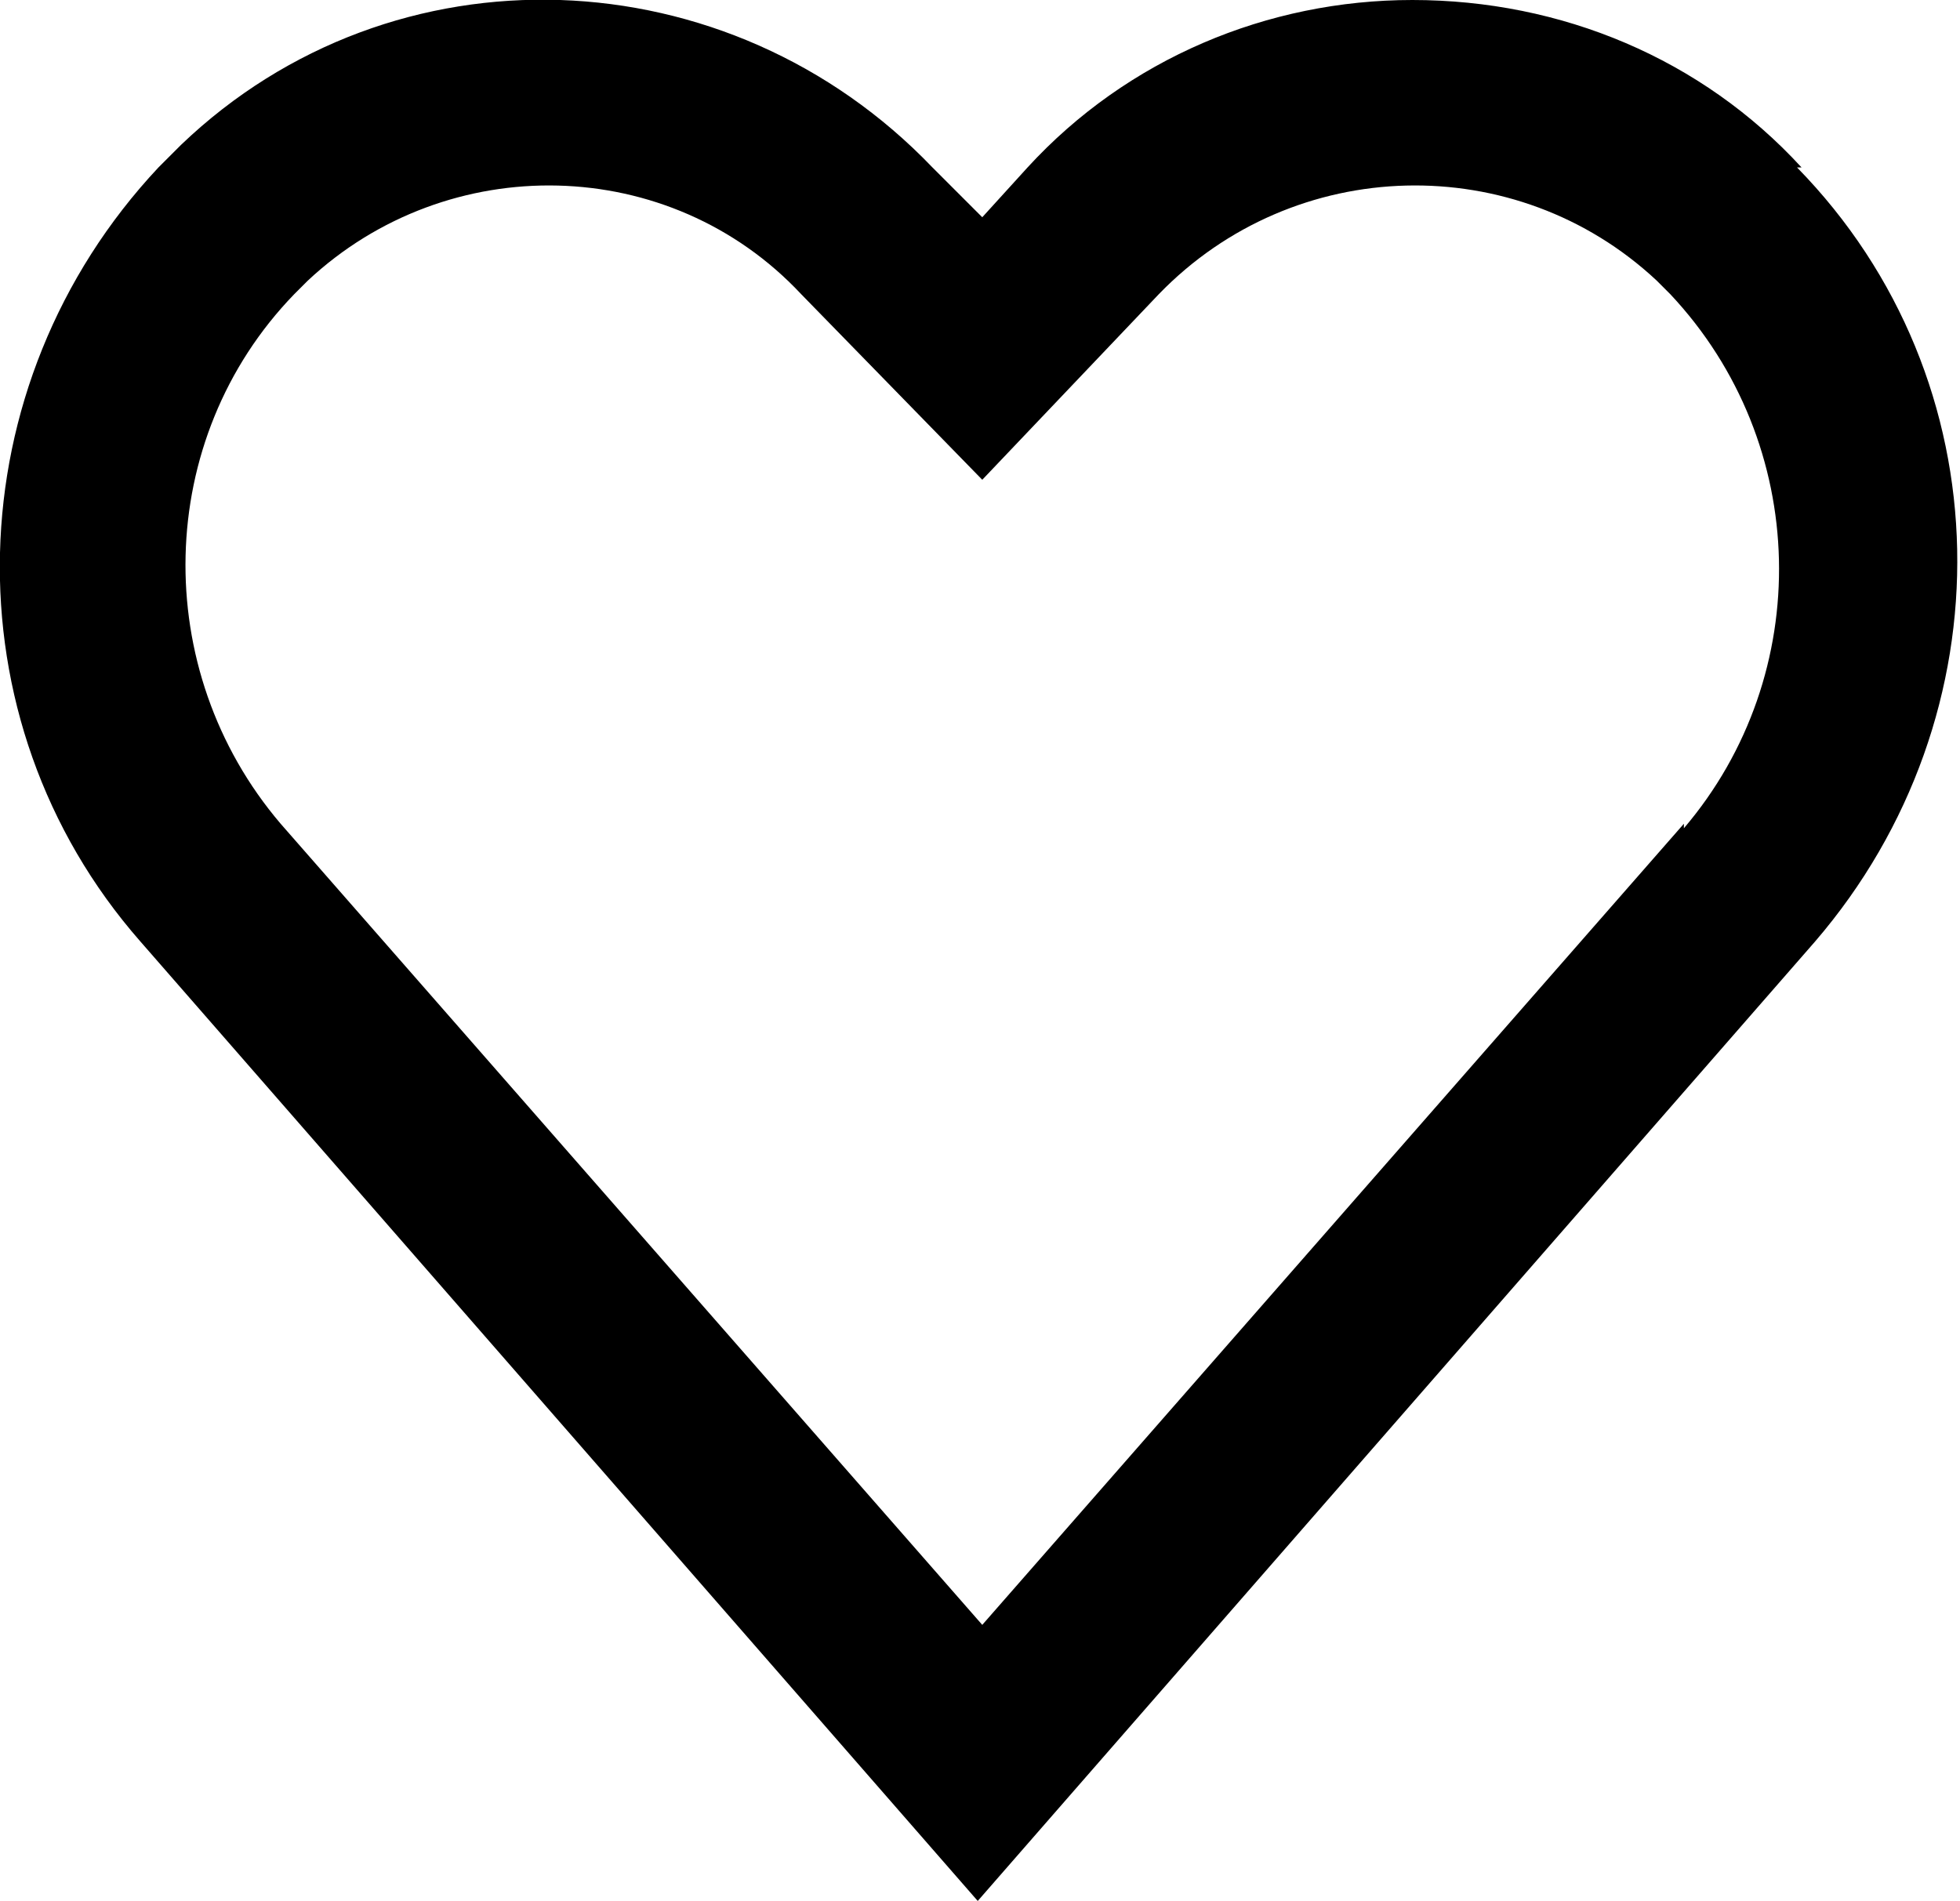
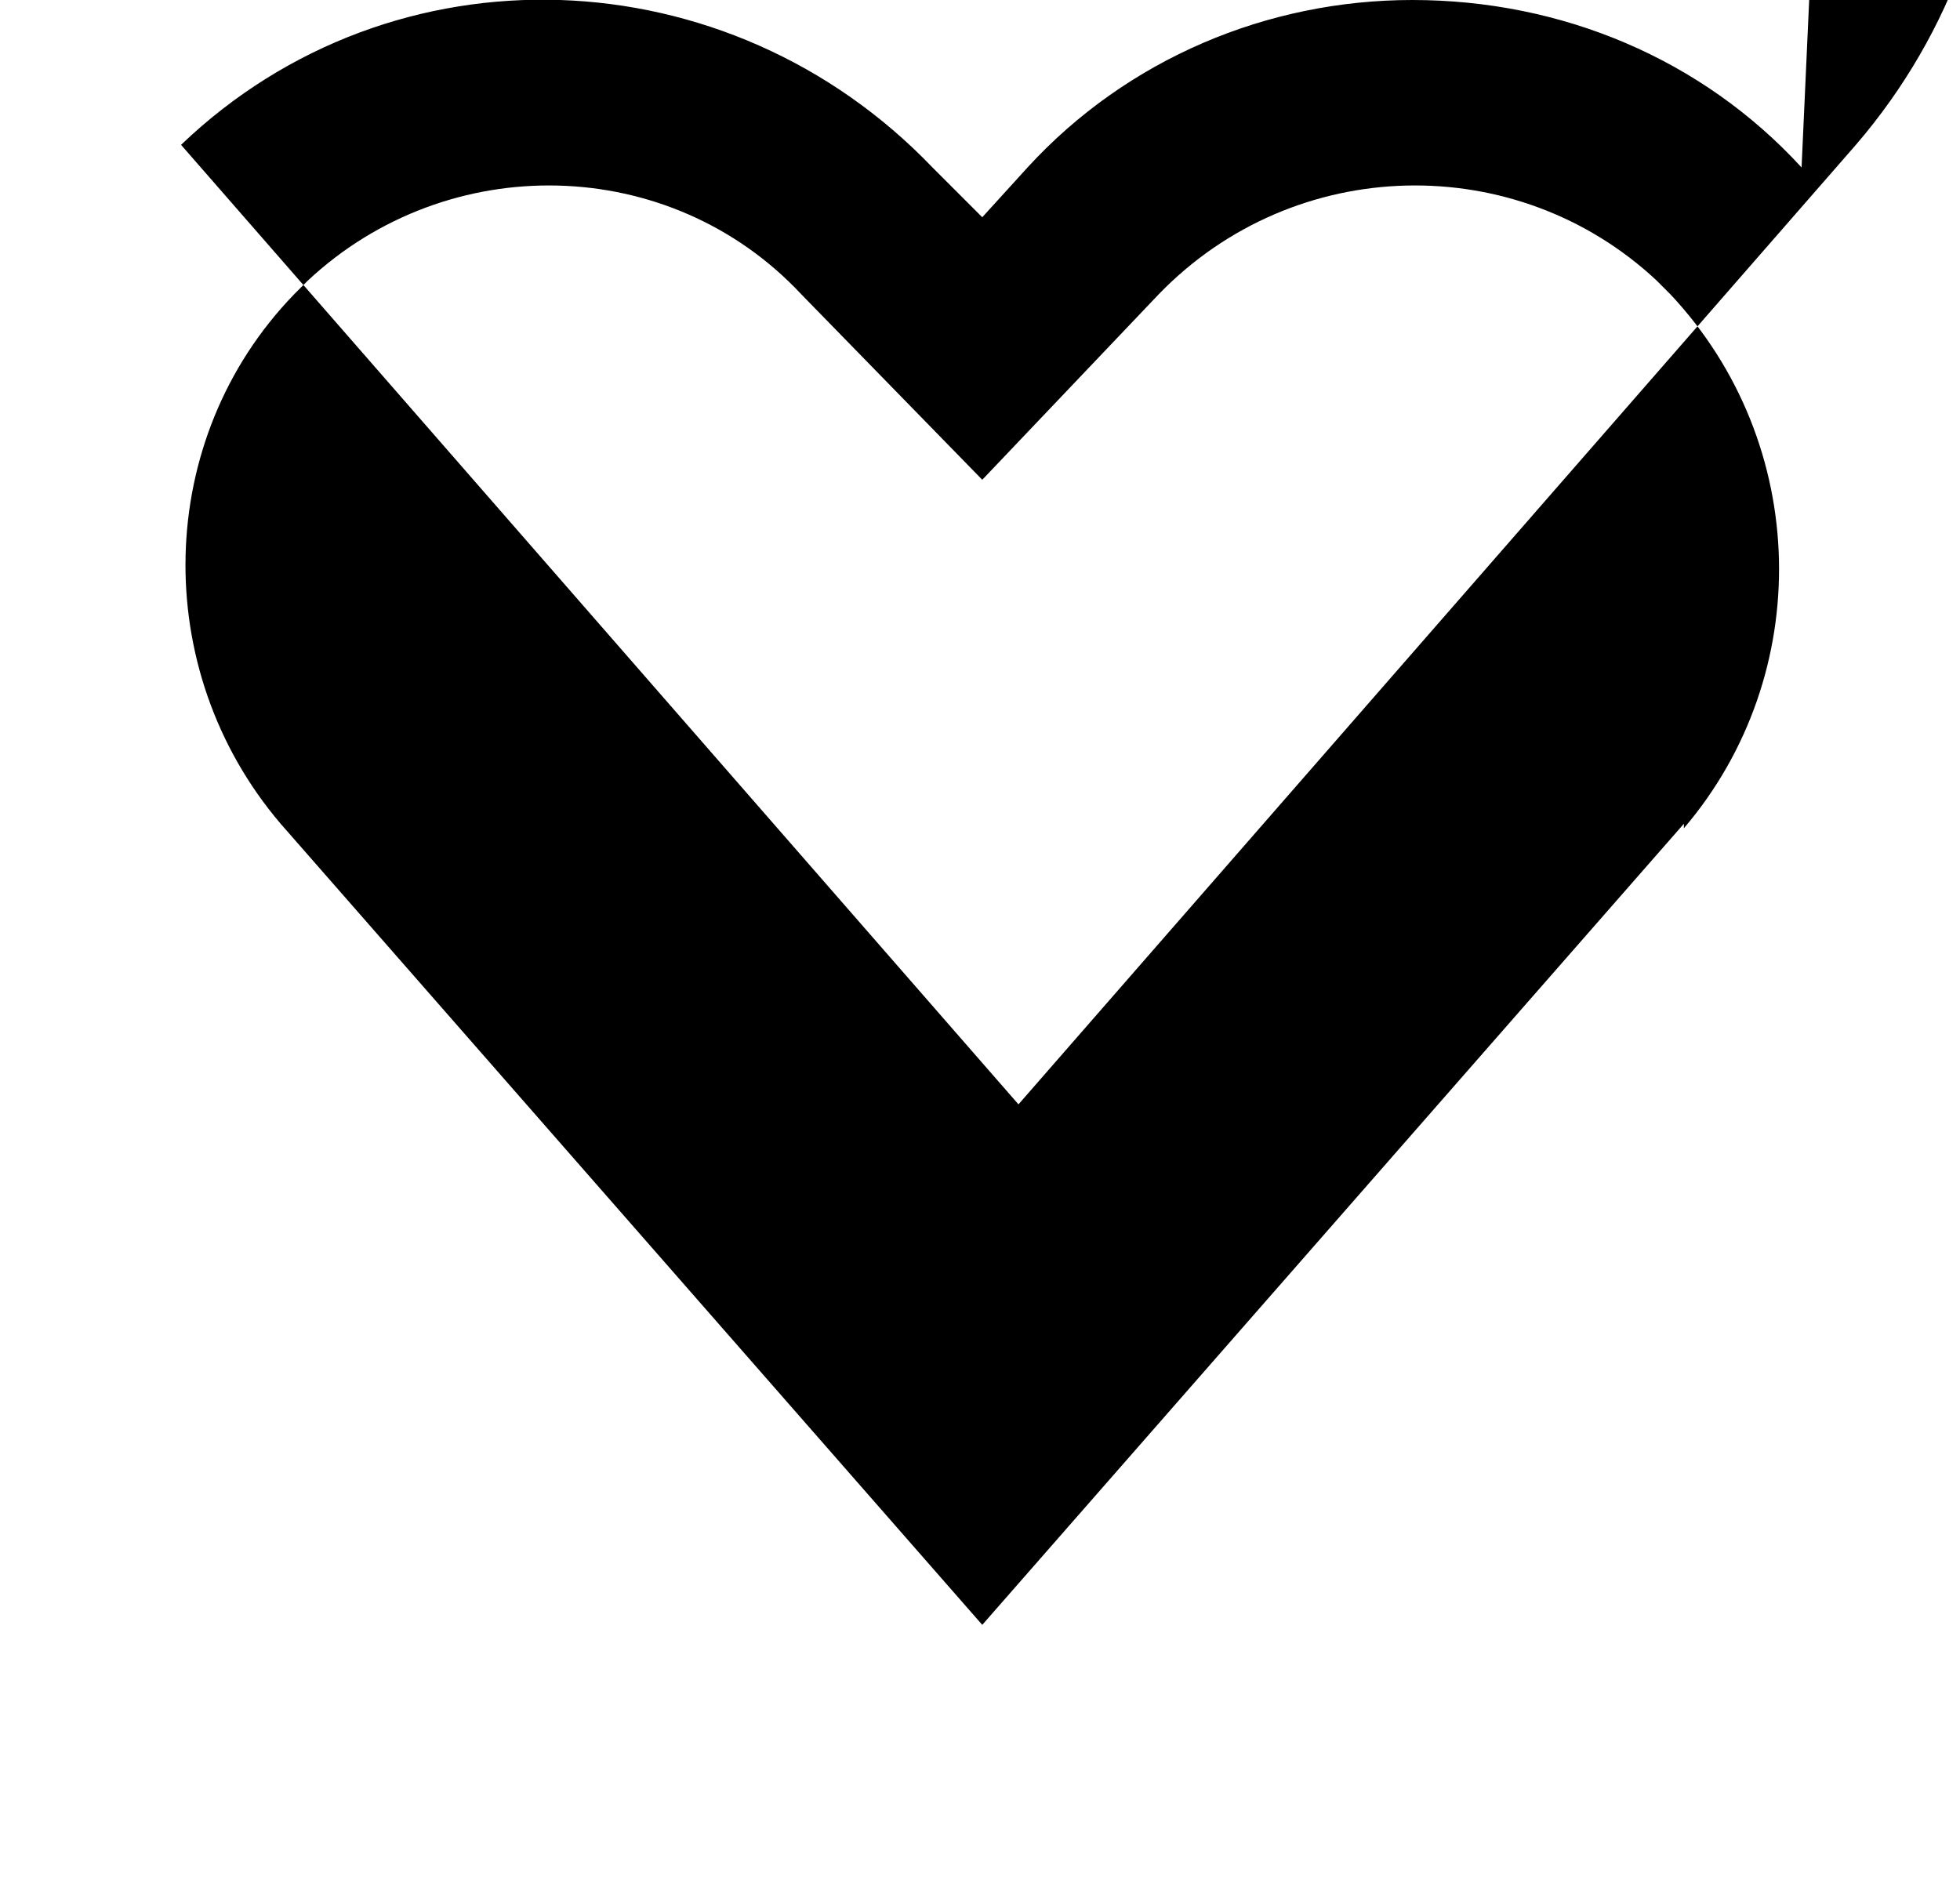
<svg xmlns="http://www.w3.org/2000/svg" id="Icons" version="1.1" viewBox="0 0 43.3 42">
-   <path d="M37.2,18.2l-15.5,17.7L6.2,18.2c-2.9-3.4-2.8-8.5.3-11.7.1-.1.2-.2.3-.3,3.1-2.9,8-2.8,10.9.3,0,0,0,0,0,0l4,4.1,3.9-4.1c3-3.1,7.9-3.2,11-.3,0,0,.2.2.3.3,3.1,3.3,3.2,8.4.3,11.8h0ZM39.8,3.7C37.6,1.3,34.5,0,31.2,0h0c-3.2,0-6.3,1.3-8.5,3.7l-1,1.1-1.1-1.1C16.1-1,8.7-1.3,4,3.2c-.2.2-.3.3-.5.5-4.5,4.8-4.7,12.2-.4,17.1l18.5,21.2,18.5-21.2c4.3-5,4.2-12.4-.4-17.1h0Z" />
+   <path d="M37.2,18.2l-15.5,17.7L6.2,18.2c-2.9-3.4-2.8-8.5.3-11.7.1-.1.2-.2.3-.3,3.1-2.9,8-2.8,10.9.3,0,0,0,0,0,0l4,4.1,3.9-4.1c3-3.1,7.9-3.2,11-.3,0,0,.2.2.3.3,3.1,3.3,3.2,8.4.3,11.8h0ZM39.8,3.7C37.6,1.3,34.5,0,31.2,0h0c-3.2,0-6.3,1.3-8.5,3.7l-1,1.1-1.1-1.1C16.1-1,8.7-1.3,4,3.2l18.5,21.2,18.5-21.2c4.3-5,4.2-12.4-.4-17.1h0Z" />
</svg>